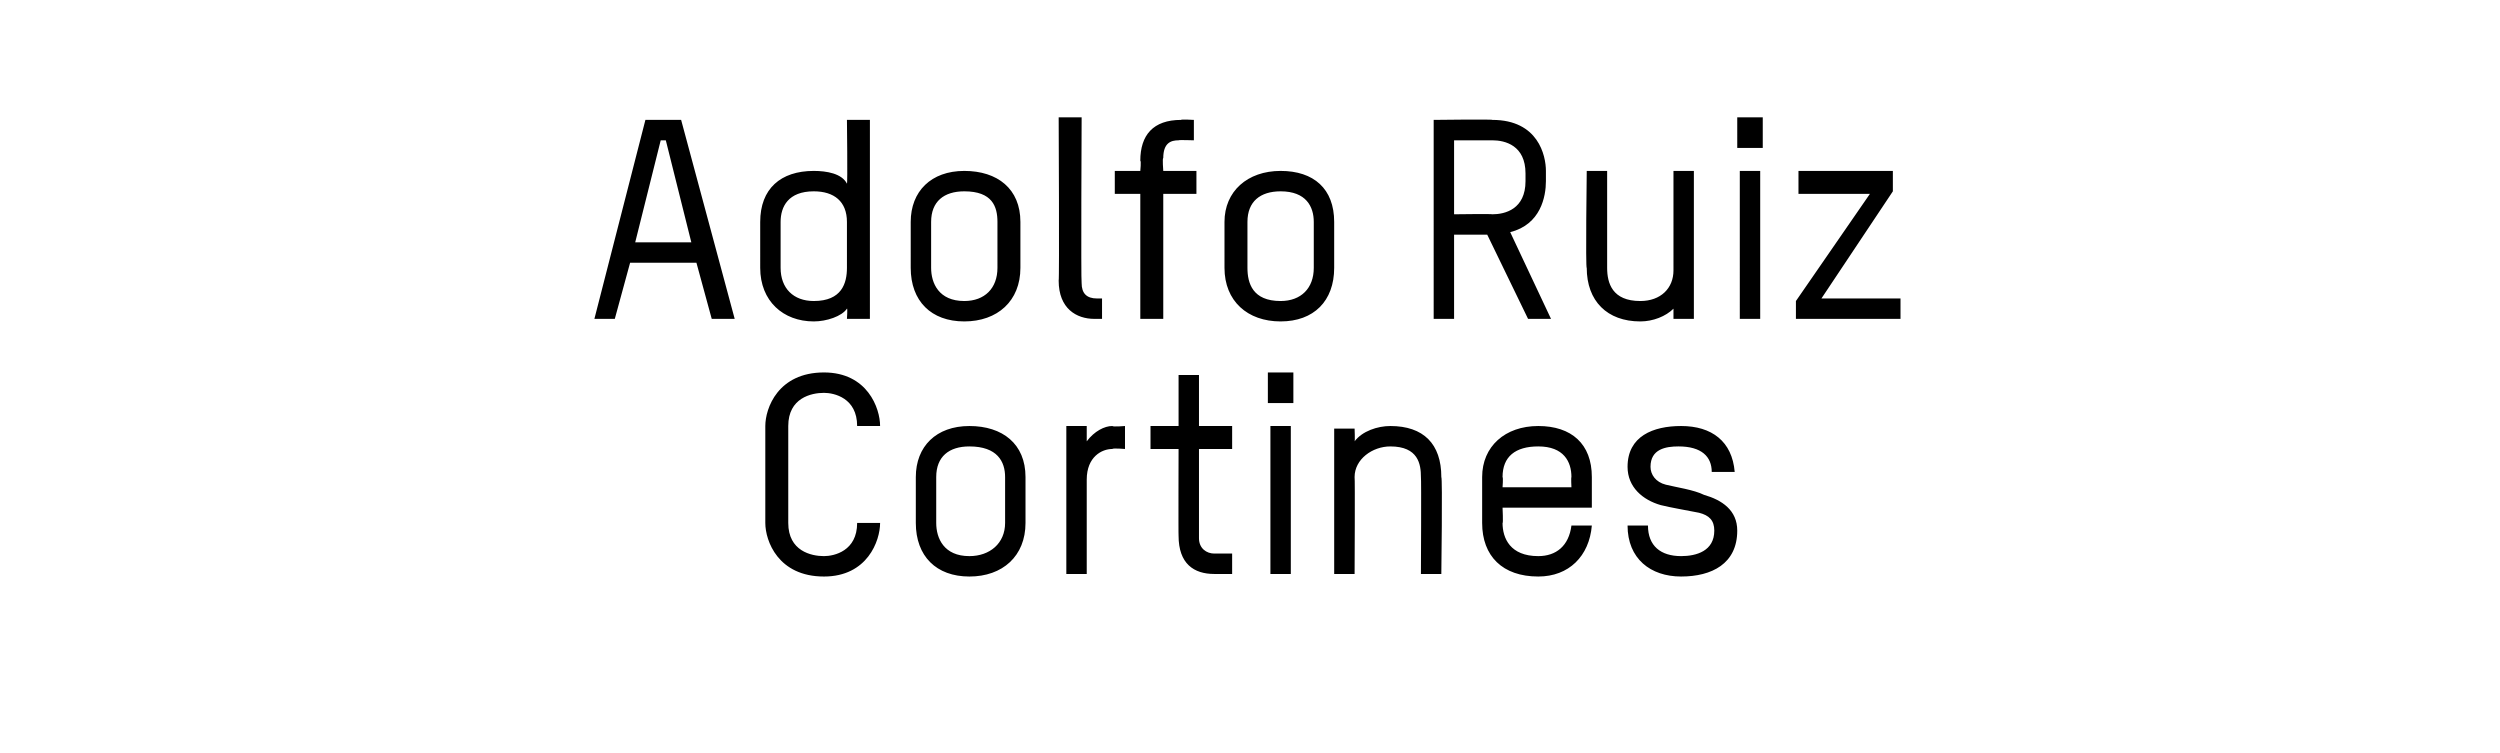
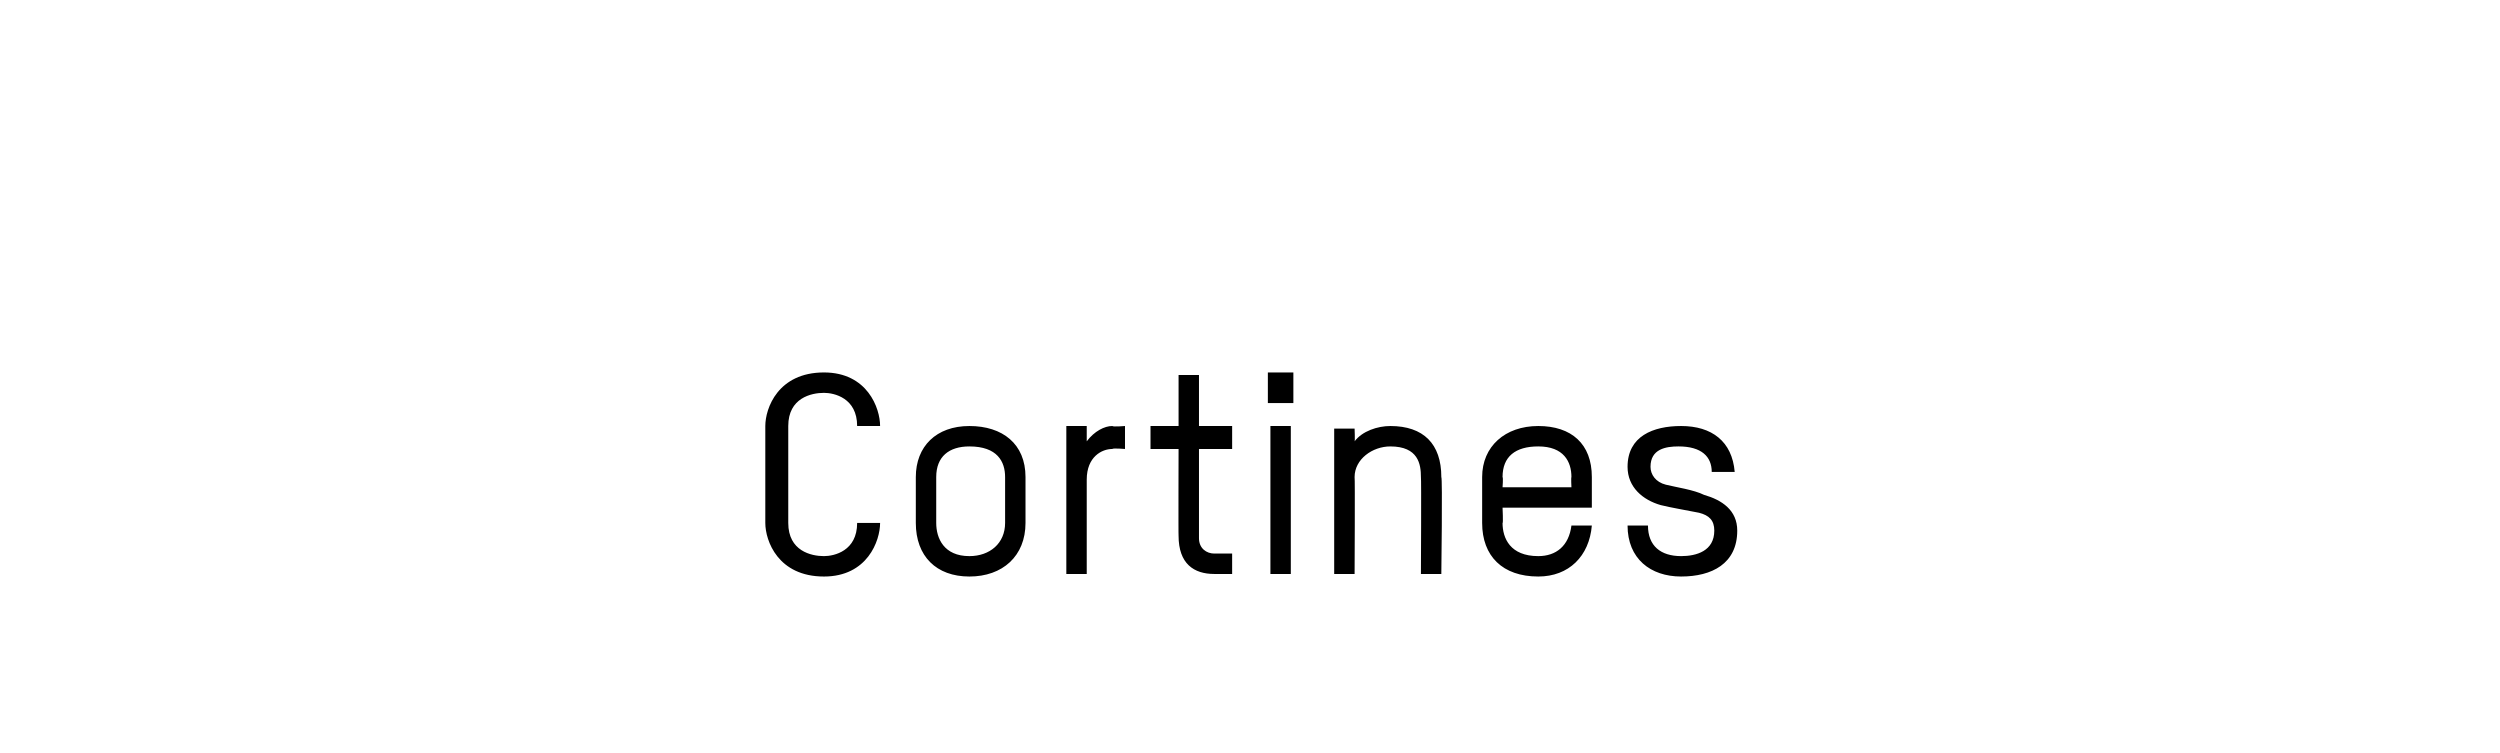
<svg xmlns="http://www.w3.org/2000/svg" version="1.1" width="98px" height="29.5px" viewBox="0 -4 98 29.5" style="top:-4px">
  <desc>Adolfo Ruiz Cortines</desc>
  <defs />
  <g id="Polygon8688">
    <path d="m32.3 18.6c-1.8 0-2.3-1.4-2.3-2.1v-3.8c0-.7.5-2.1 2.3-2.1c1.7 0 2.2 1.4 2.2 2.1h-.9c0-1.1-.9-1.3-1.3-1.3c-.5 0-1.4.2-1.4 1.3v3.8c0 1.1.9 1.3 1.4 1.3c.4 0 1.3-.2 1.3-1.3h.9c0 .7-.5 2.1-2.2 2.1zm5.7 0c-1.3 0-2.1-.8-2.1-2.1v-1.8c0-1.2.8-2 2.1-2c1.3 0 2.2.7 2.2 2v1.8c0 1.3-.9 2.1-2.2 2.1zm1.4-3.9c0-.6-.3-1.2-1.4-1.2c-.8 0-1.3.4-1.3 1.2v1.8c0 .6.3 1.3 1.3 1.3c.8 0 1.4-.5 1.4-1.3v-1.8zm4.2-1.1c-.4 0-1 .3-1 1.2v3.7h-.8v-5.8h.8v.6c.3-.4.7-.6 1-.6c.04.04.5 0 .5 0v.9s-.47-.04-.5 0zm1.5-.9h1.1v-2h.8v2h1.3v.9H47v3.5c0 .4.3.6.6.6h.7v.8h-.7c-.8 0-1.4-.4-1.4-1.5c-.01.02 0-3.4 0-3.4h-1.1v-.9zm4.7 5.8v-5.8h.8v5.8h-.8zm-.1-6.7v-1.2h1v1.2h-1zm6 6.7s.02-3.78 0-3.8c0-.5-.1-1.2-1.2-1.2c-.7 0-1.4.5-1.4 1.2c.02 0 0 3.8 0 3.8h-.8v-5.7h.8s.02.48 0 .5c.3-.4.9-.6 1.4-.6c1.3 0 2 .7 2 2c.05.02 0 3.8 0 3.8h-.8zm6.7-2.6h-3.5s.03.63 0 .6c0 .6.3 1.3 1.4 1.3c.7 0 1.2-.4 1.3-1.2h.8c-.1 1.2-.9 2-2.1 2c-1.4 0-2.2-.8-2.2-2.1v-1.8c0-1.2.9-2 2.2-2c1.3 0 2.1.7 2.1 2v1.2zm-.8-1.2c0-.6-.3-1.2-1.3-1.2c-.9 0-1.4.4-1.4 1.2c.03.02 0 .4 0 .4h2.7s-.02-.38 0-.4zm4.3 3.9c-1.2 0-2.1-.7-2.1-2h.8c0 .8.5 1.2 1.3 1.2c.6 0 1.3-.2 1.3-1c0-.4-.2-.6-.6-.7c-.5-.1-1.1-.2-1.5-.3c-.7-.2-1.3-.7-1.3-1.5c0-1.2 1-1.6 2.1-1.6c1.2 0 2 .6 2.1 1.8h-.9c0-.6-.4-1-1.3-1c-.5 0-1.1.1-1.1.8c0 .3.2.6.6.7c.4.1 1.1.2 1.5.4c.7.2 1.3.6 1.3 1.4c0 1.3-1 1.8-2.2 1.8z" stroke="none" fill="#000" />
  </g>
  <g id="Polygon8687">
-     <path d="m27.9 8.5l-.6-2.2h-2.6l-.6 2.2h-.8l2-7.8h1.4l2.1 7.8h-.9zm-1.8-7h-.2l-1 4h2.2l-1-4zm4.5 5c0 .8.5 1.3 1.3 1.3c1.1 0 1.3-.7 1.3-1.3V4.7c0-.8-.5-1.2-1.3-1.2c-1 0-1.3.6-1.3 1.2v1.8zm-.8-1.8c0-1.3.8-2 2.1-2c.5 0 1.1.1 1.3.5c.03.02 0-2.5 0-2.5h.9v7.8h-.9s.03-.44 0-.4c-.2.3-.8.5-1.3.5c-1.2 0-2.1-.8-2.1-2.1V4.7zm8 3.9c-1.3 0-2.1-.8-2.1-2.1V4.7c0-1.2.8-2 2.1-2c1.3 0 2.2.7 2.2 2v1.8c0 1.3-.9 2.1-2.2 2.1zm1.3-3.9c0-.6-.2-1.2-1.3-1.2c-.8 0-1.3.4-1.3 1.2v1.8c0 .6.3 1.3 1.3 1.3c.8 0 1.3-.5 1.3-1.3V4.7zM41.5.6h.9s-.03 6.46 0 6.5c0 .4.2.6.6.6h.2v.8h-.3c-.7 0-1.4-.4-1.4-1.5c.03.02 0-6.4 0-6.4zm4.1 3v4.9h-.9V3.6h-1v-.9h1s.04-.39 0-.4c0-1 .5-1.6 1.6-1.6c-.01-.03.5 0 .5 0v.8s-.61-.02-.6 0c-.3 0-.6.1-.6.7c-.04-.02 0 .5 0 .5h1.3v.9h-1.3zm4.6 5c-1.3 0-2.2-.8-2.2-2.1V4.7c0-1.2.9-2 2.2-2c1.3 0 2.1.7 2.1 2v1.8c0 1.3-.8 2.1-2.1 2.1zm1.3-3.9c0-.6-.3-1.2-1.3-1.2c-.8 0-1.3.4-1.3 1.2v1.8c0 .6.2 1.3 1.3 1.3c.8 0 1.3-.5 1.3-1.3V4.7zm8.4 3.8l-1.6-3.3H57v3.3h-.8V.7s2.32-.03 2.3 0c1.8 0 2.1 1.4 2.1 2v.4c0 .6-.2 1.7-1.4 2l1.6 3.4h-.9zm-.1-5.7c0-1.1-.8-1.3-1.3-1.3H57v2.9s1.52-.02 1.5 0c.5 0 1.3-.2 1.3-1.3v-.3zm5.8 5.7v-.4c-.3.3-.8.5-1.3.5c-1.3 0-2.1-.8-2.1-2.1c-.05.04 0-3.8 0-3.8h.8v3.8c0 .6.2 1.3 1.3 1.3c.8 0 1.3-.5 1.3-1.2V2.7h.8v5.8h-.8zm2.6 0V2.7h.8v5.8h-.8zm-.1-6.7V.6h1v1.2h-1zm2.3 6.7v-.7l2.9-4.2h-2.8v-.9h3.7v.8l-2.8 4.2h3.1v.8h-4.1z" stroke="none" fill="#000" />
-   </g>
+     </g>
</svg>